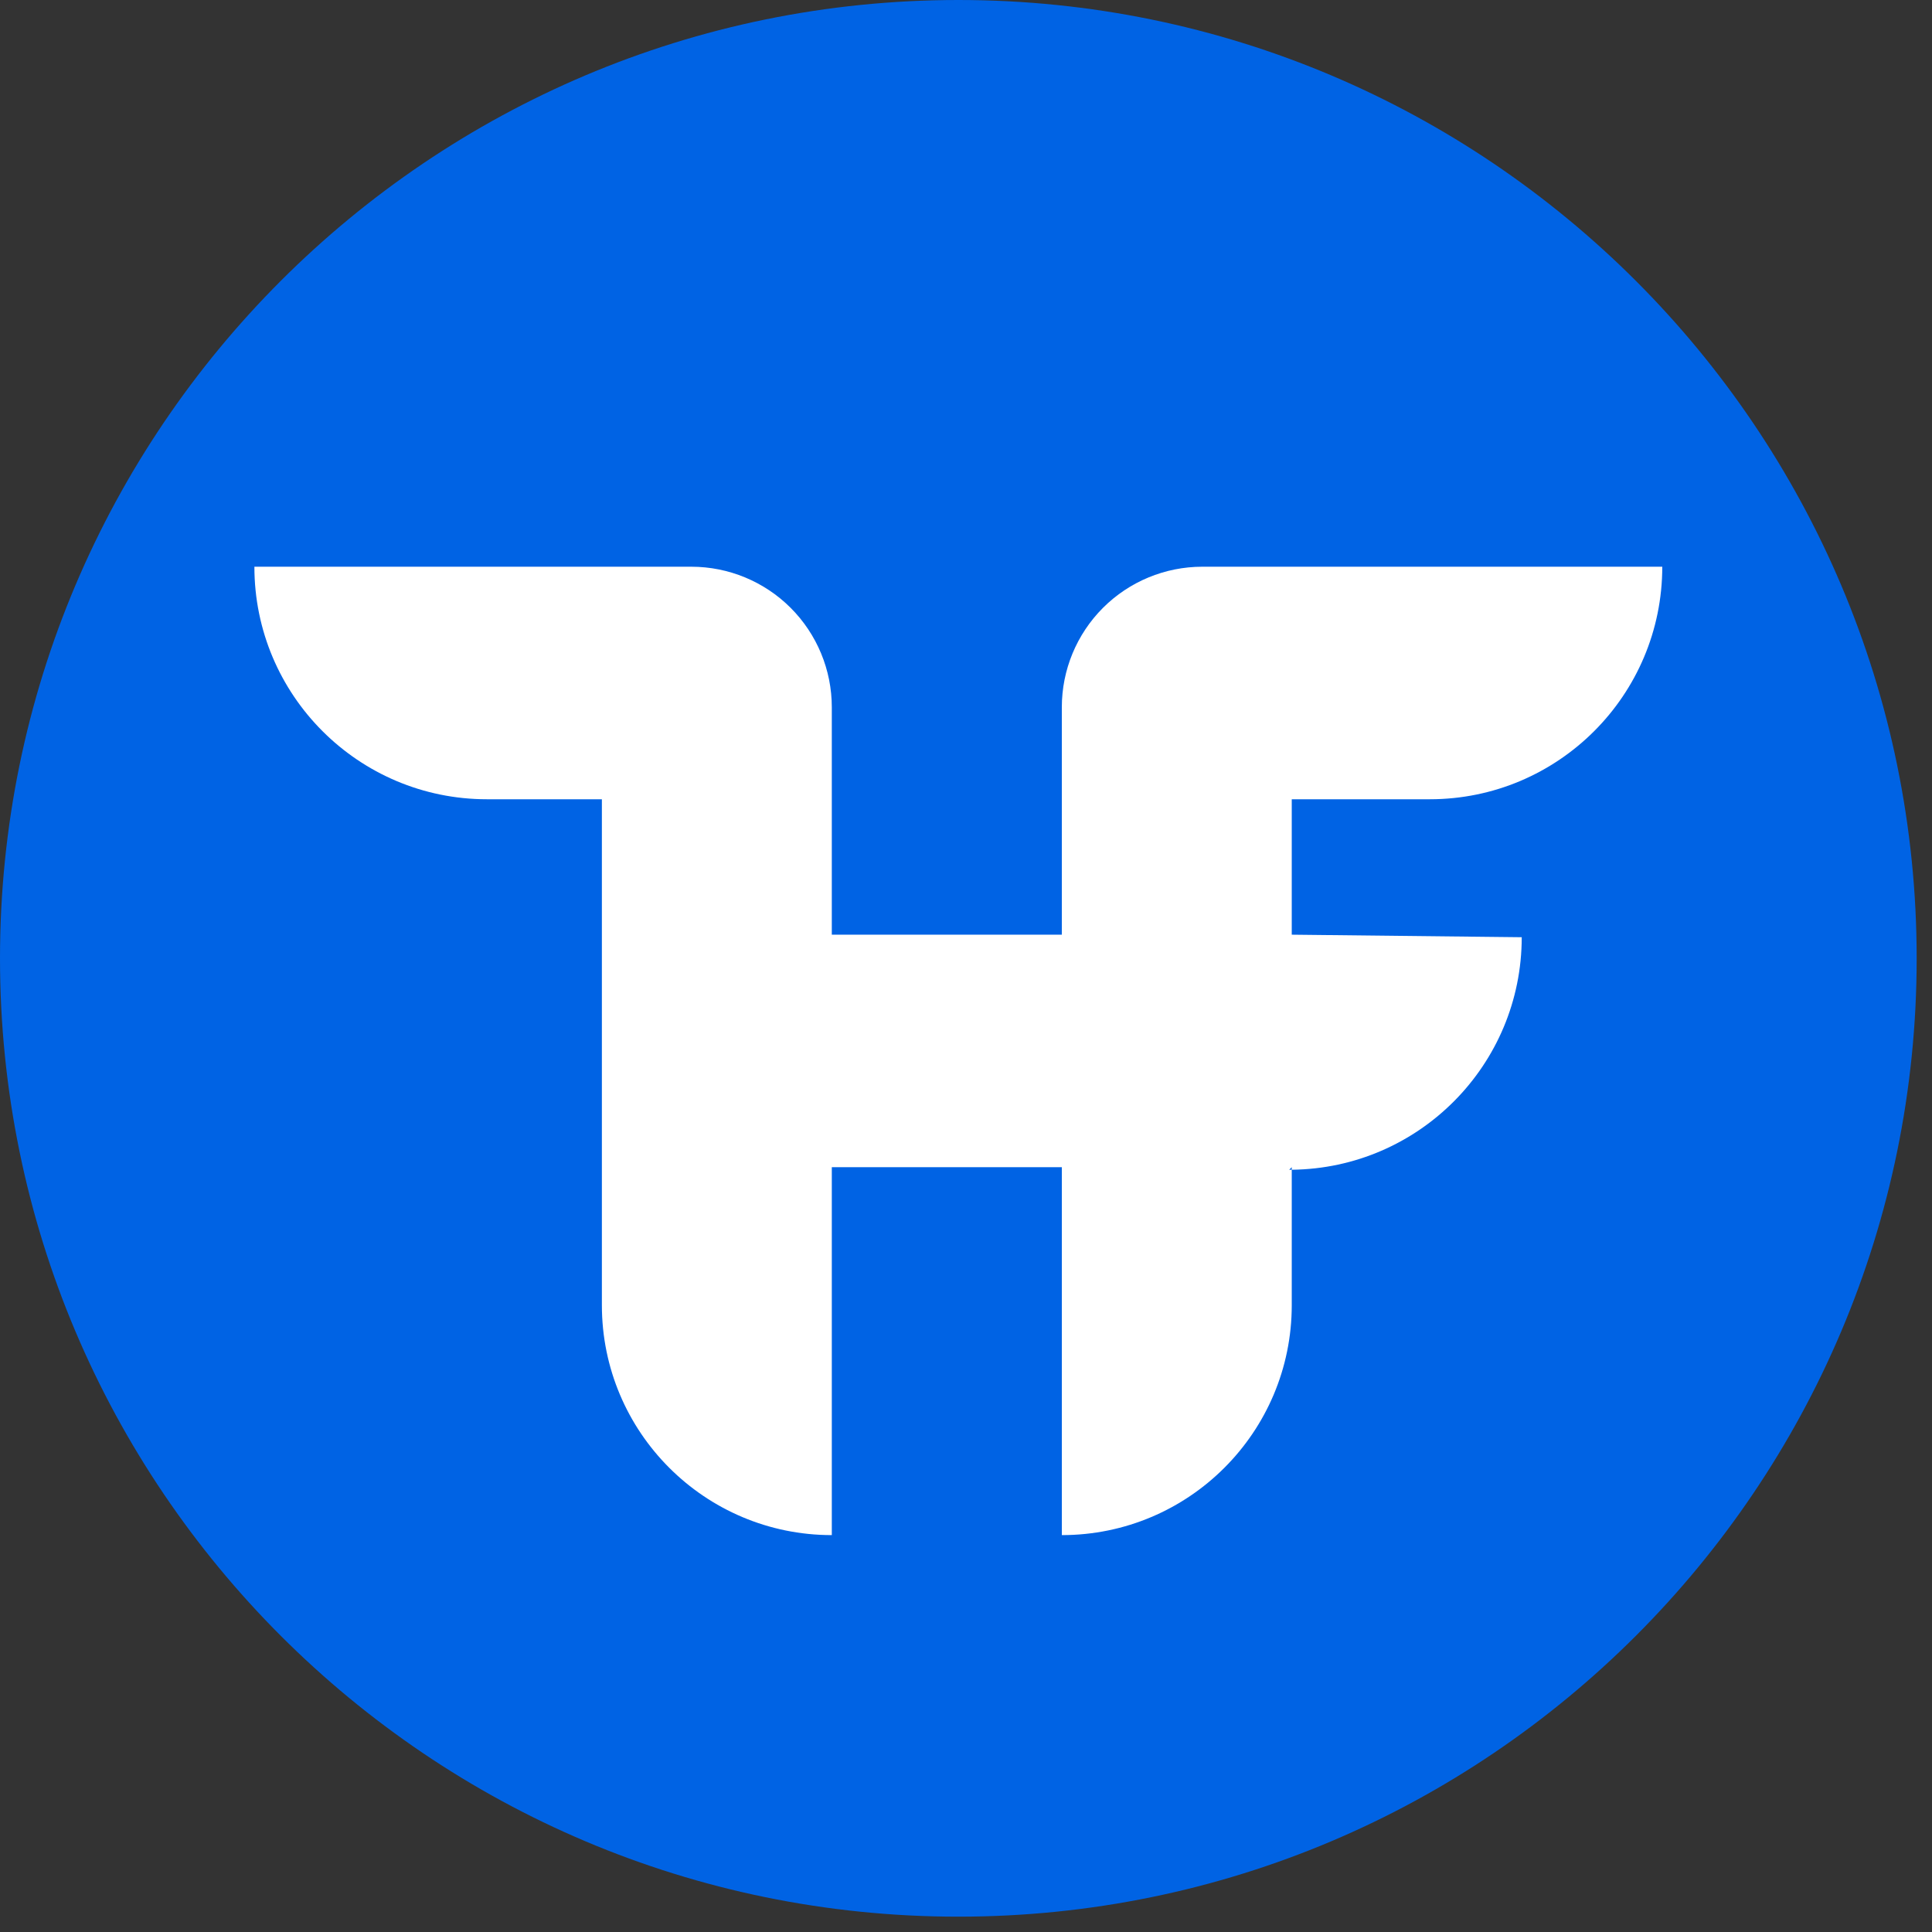
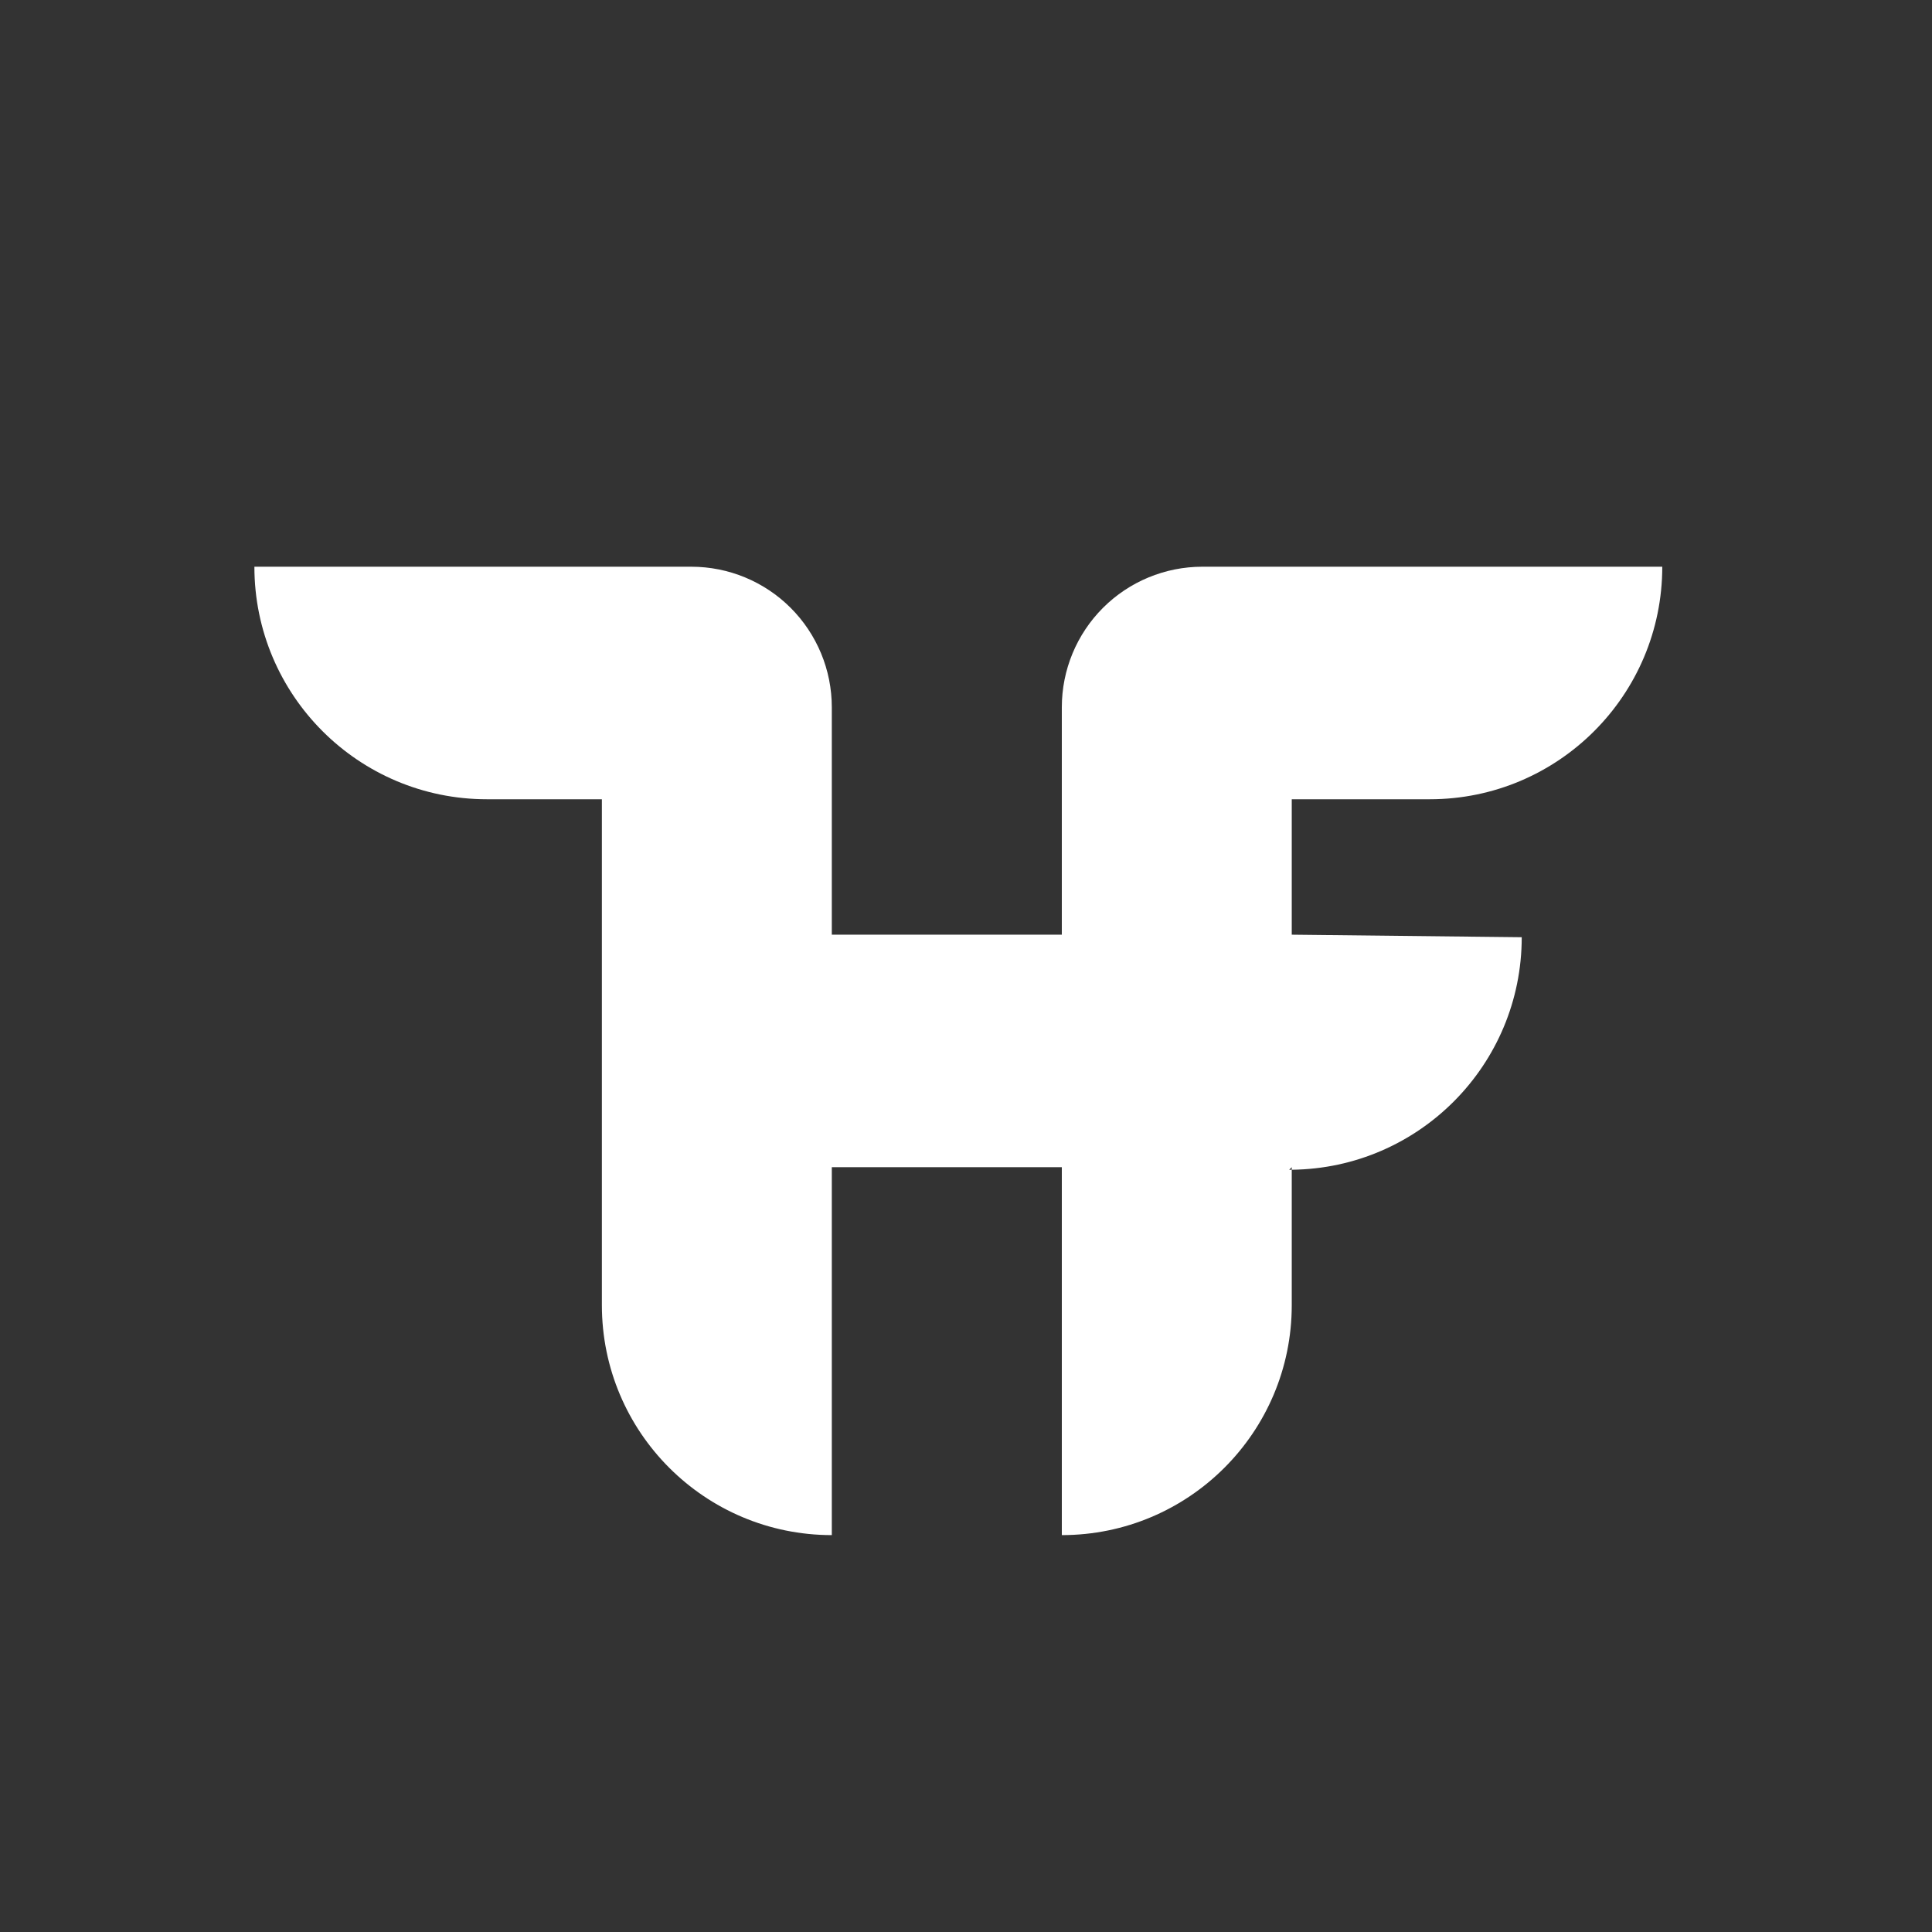
<svg xmlns="http://www.w3.org/2000/svg" width="100%" height="100%" viewBox="0 0 105 105" version="1.1" xml:space="preserve" style="fill-rule:evenodd;clip-rule:evenodd;stroke-linejoin:round;stroke-miterlimit:2;">
  <rect x="0" y="0" width="105" height="105" fill="#333333" stroke="none" />
-   <path d="M52.083,0c28.746,0 52.084,23.338 52.084,52.083c0,28.746 -23.338,52.084 -52.084,52.084c-28.745,0 -52.083,-23.338 -52.083,-52.084c0,-28.745 23.338,-52.083 52.083,-52.083Z" style="fill:#0063e4;" />
  <path d="M70.204,63.573l0,7.36c0,6.902 -5.595,12.497 -12.496,12.497l0,-19.995l-12.501,0l0,19.995c-6.901,0 -12.496,-5.595 -12.496,-12.497l0,-27.495l-6.247,0c-6.98,0 -12.638,-5.659 -12.638,-12.638l23.745,-0c2.025,-0 3.968,0.804 5.4,2.236c1.432,1.433 2.236,3.375 2.236,5.4l0,12.362l12.501,0l0,-12.362c0,-2.025 0.804,-3.967 2.236,-5.4c1.432,-1.432 3.375,-2.236 5.4,-2.236l24.997,0c0,6.979 -5.658,12.638 -12.637,12.638l-7.5,0l0,7.36l12.499,0.138c0,6.934 -5.584,12.563 -12.499,12.637l0,-0.138l-0.139,0.139c0.046,-0 0.093,-0 0.139,-0.001Z" style="fill:#fff;" />
</svg>